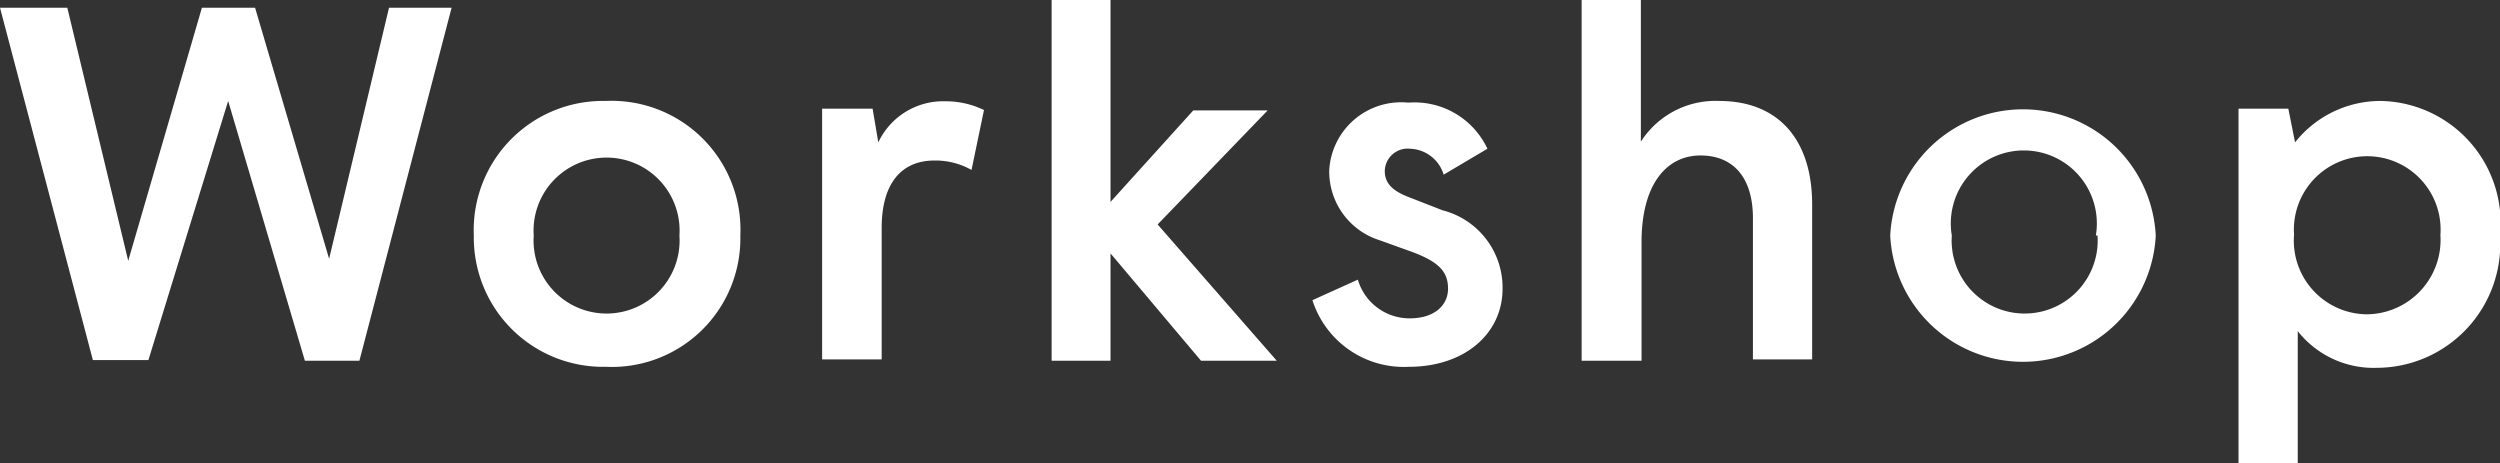
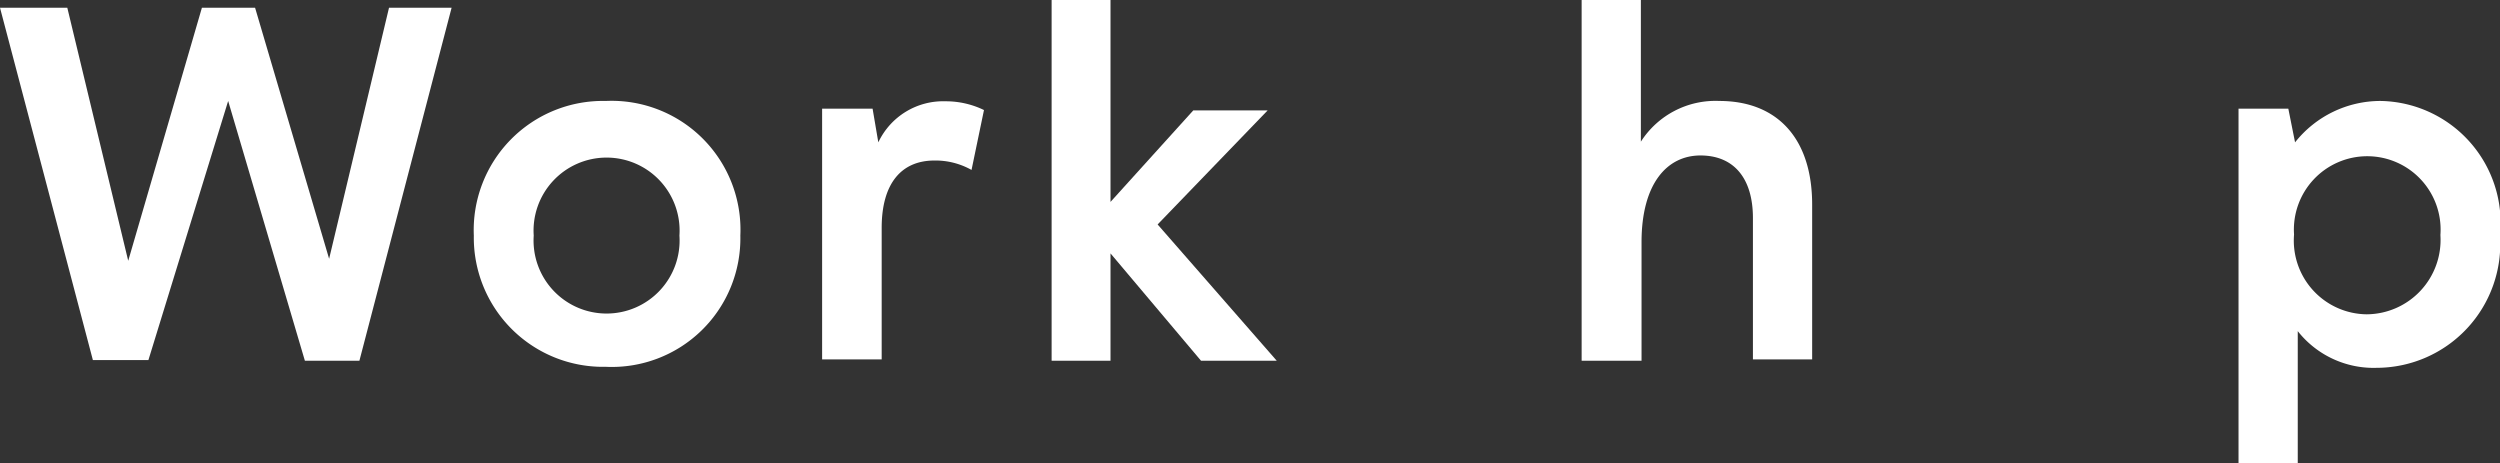
<svg xmlns="http://www.w3.org/2000/svg" viewBox="0 0 74.29 13.77">
  <rect x="0" y="0" width="74.29" height="13.77" fill="#333333" stroke="none" />
  <defs>
    <style>.cls-1{fill:#fff;}</style>
  </defs>
  <title>nav_works_workshop</title>
  <g id="レイヤー_2" data-name="レイヤー 2">
    <g id="text">
      <path class="cls-1" d="M6.78,3l-2.37,7.7H2.76L0,.23H2L3.81,7.75,6,.23H7.58l2.2,7.46L11.56.23h1.86L10.68,10.72H9.06Z" />
      <path class="cls-1" d="M14.08,7A3.84,3.84,0,0,1,18,3,3.83,3.83,0,0,1,22,7,3.82,3.82,0,0,1,18,10.9,3.84,3.84,0,0,1,14.08,7Zm6.11,0a2.17,2.17,0,1,0-4.33,0,2.17,2.17,0,1,0,4.33,0Z" />
      <path class="cls-1" d="M24.43,3.23h1.5l.17,1a2.13,2.13,0,0,1,2-1.22,2.59,2.59,0,0,1,1.14.26l-.37,1.78a2.19,2.19,0,0,0-1.1-.28c-1,0-1.57.7-1.57,2v3.91H24.43Z" />
      <path class="cls-1" d="M31.25,0H33V6l2.46-2.72h2.21L34.4,6.67l3.54,4.05H35.69L33,7.53v3.19H31.25Z" />
-       <path class="cls-1" d="M39,8.92l1.35-.61a1.6,1.6,0,0,0,1.54,1.15c.75,0,1.14-.4,1.14-.88S42.79,7.8,42,7.5L41,7.14a2.14,2.14,0,0,1-1.5-2.09,2.14,2.14,0,0,1,2.35-2A2.39,2.39,0,0,1,44.2,4.42l-1.3.77a1.08,1.08,0,0,0-1-.77.68.68,0,0,0-.75.66c0,.36.22.59.72.78l1,.39a2.37,2.37,0,0,1,1.78,2.33c0,1.32-1.11,2.32-2.79,2.32A2.85,2.85,0,0,1,39,8.92Z" />
      <path class="cls-1" d="M47,0h1.76V4.21A2.63,2.63,0,0,1,51.09,3c1.72,0,2.76,1.11,2.76,3.08v4.6H52.09V6.48c0-1.2-.58-1.86-1.56-1.86s-1.75.82-1.75,2.58v3.52H47Z" />
-       <path class="cls-1" d="M56.17,7a3.95,3.95,0,0,1,7.89,0,3.95,3.95,0,0,1-7.89,0Zm6.11,0A2.17,2.17,0,1,0,58,7a2.17,2.17,0,1,0,4.33,0Z" />
      <path class="cls-1" d="M66.52,3.23H68l.2,1A3.24,3.24,0,0,1,70.74,3,3.63,3.63,0,0,1,74.29,7a3.68,3.68,0,0,1-3.66,3.93,2.87,2.87,0,0,1-2.35-1.09v4H66.52Zm6,3.74a2.18,2.18,0,1,0-4.35,0,2.19,2.19,0,0,0,2.16,2.37A2.21,2.21,0,0,0,72.52,7Z" />
    </g>
  </g>
</svg>